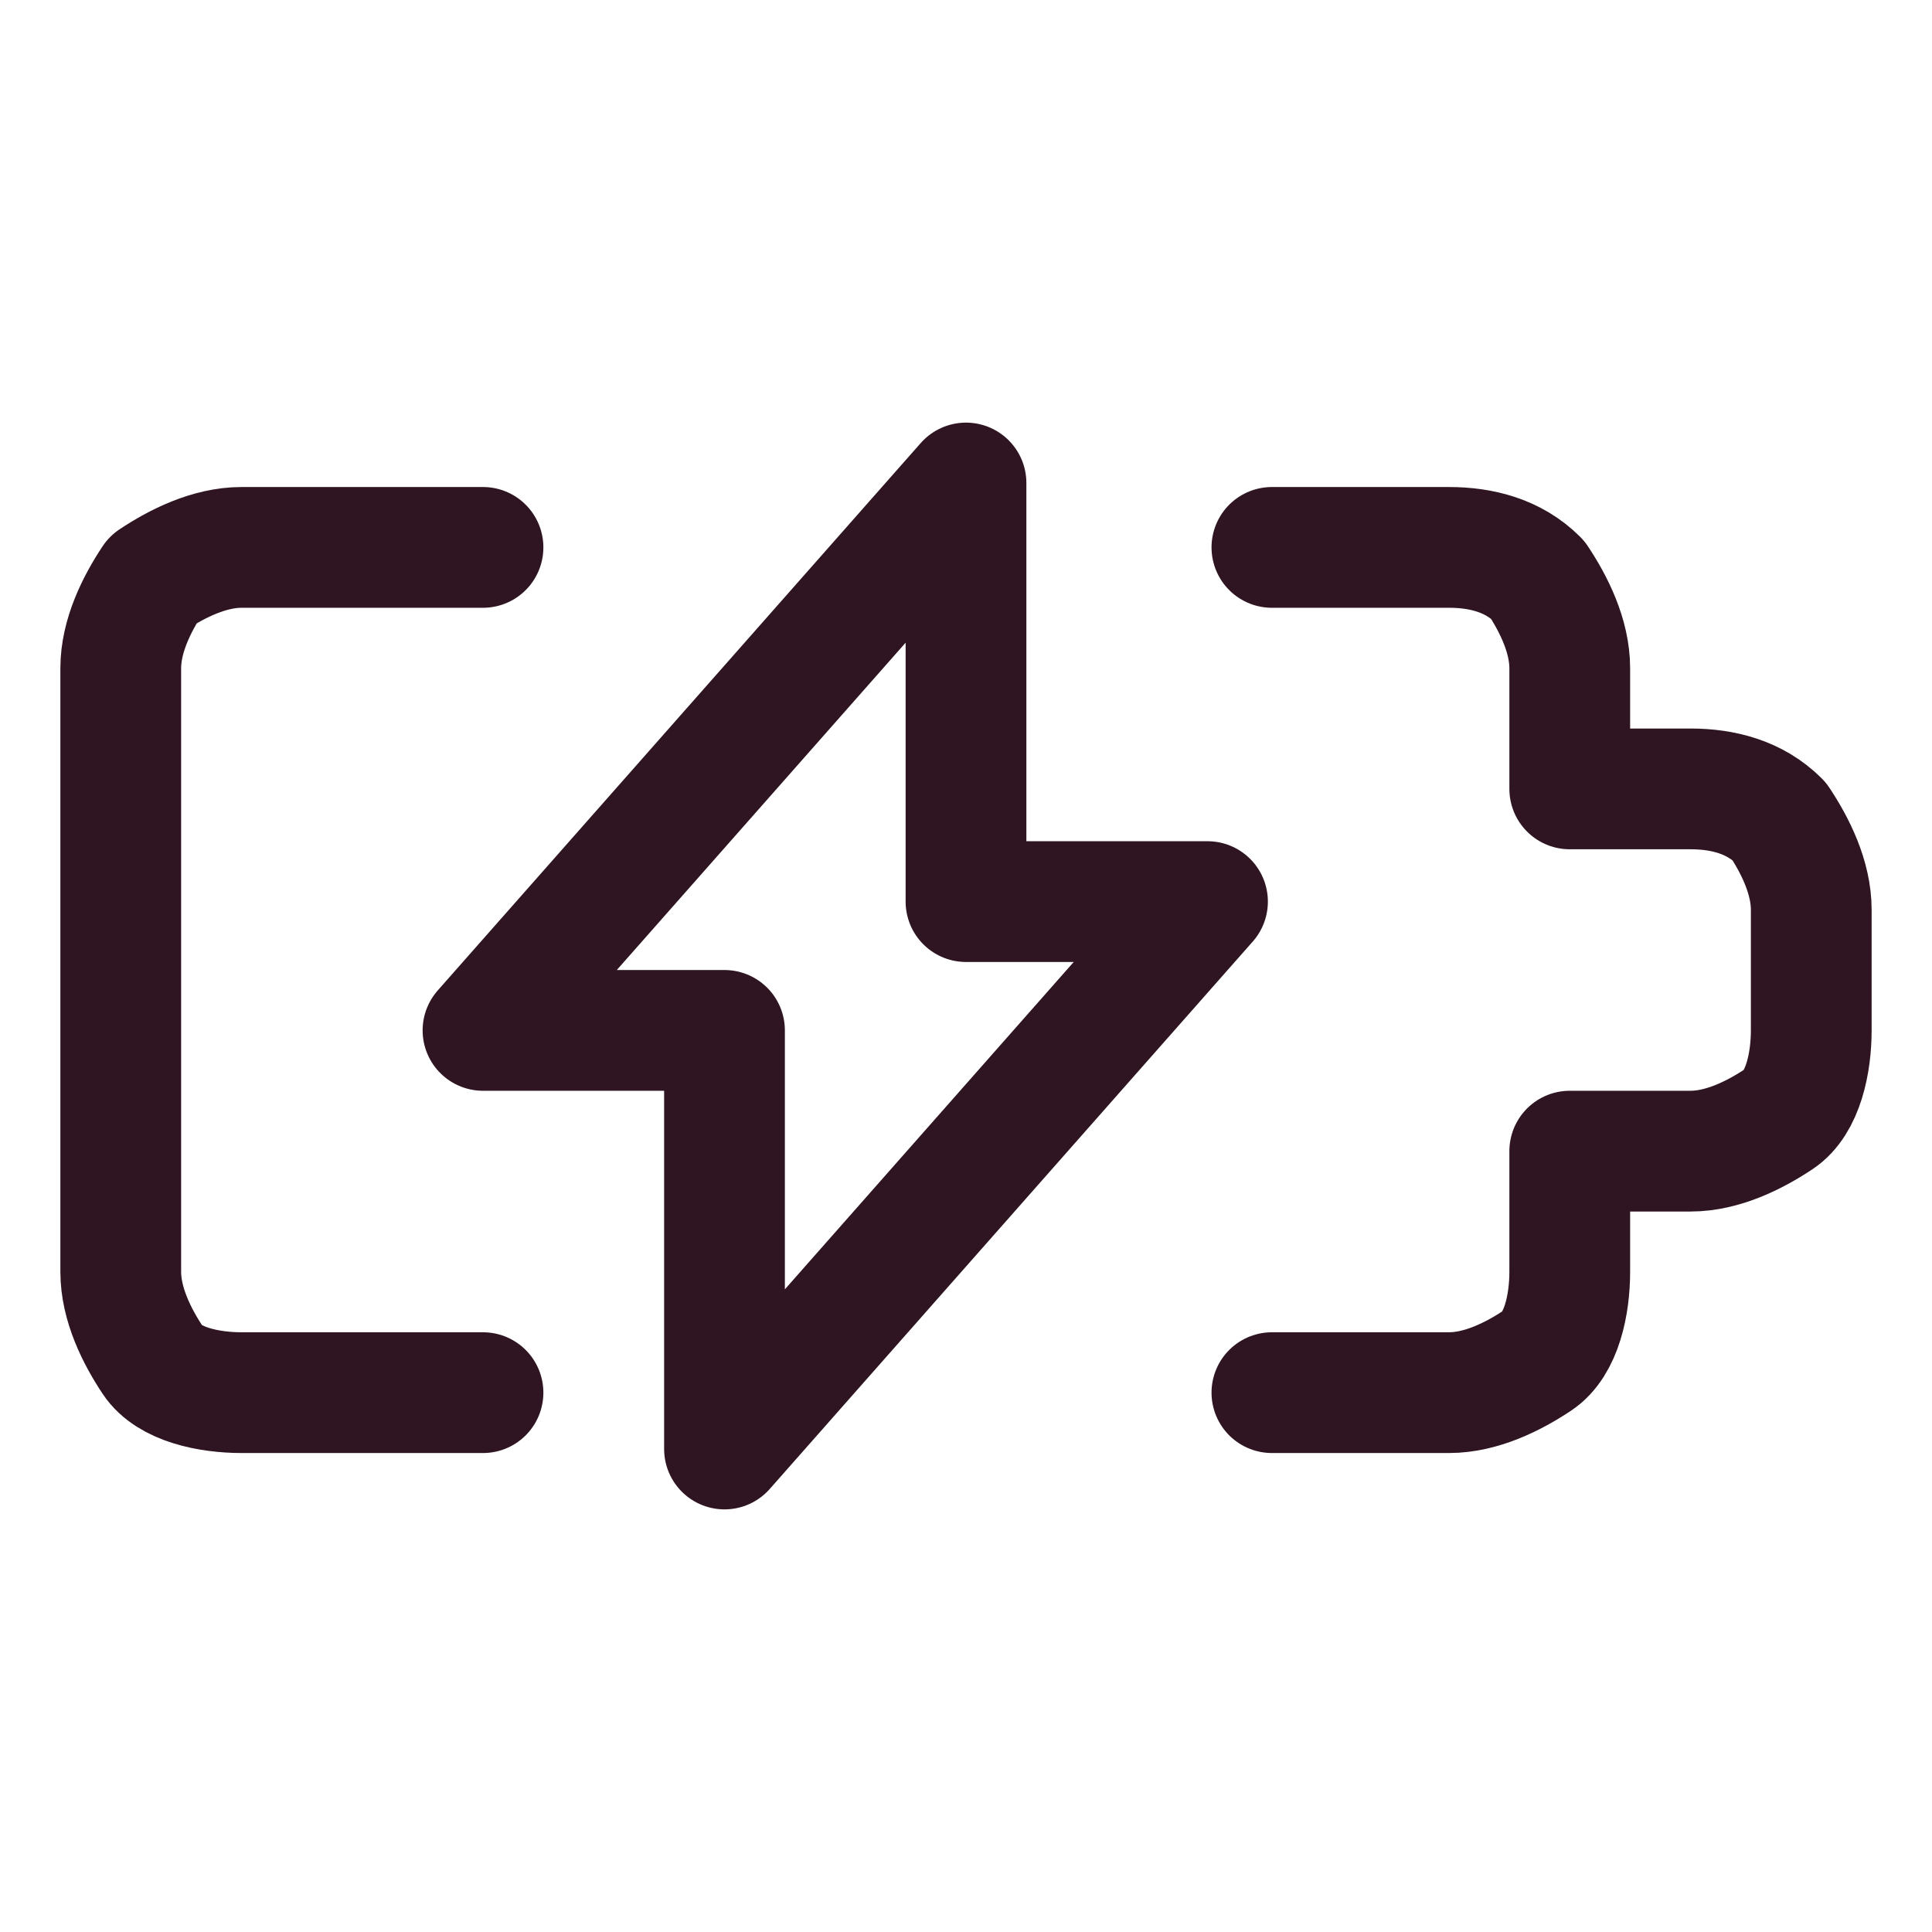
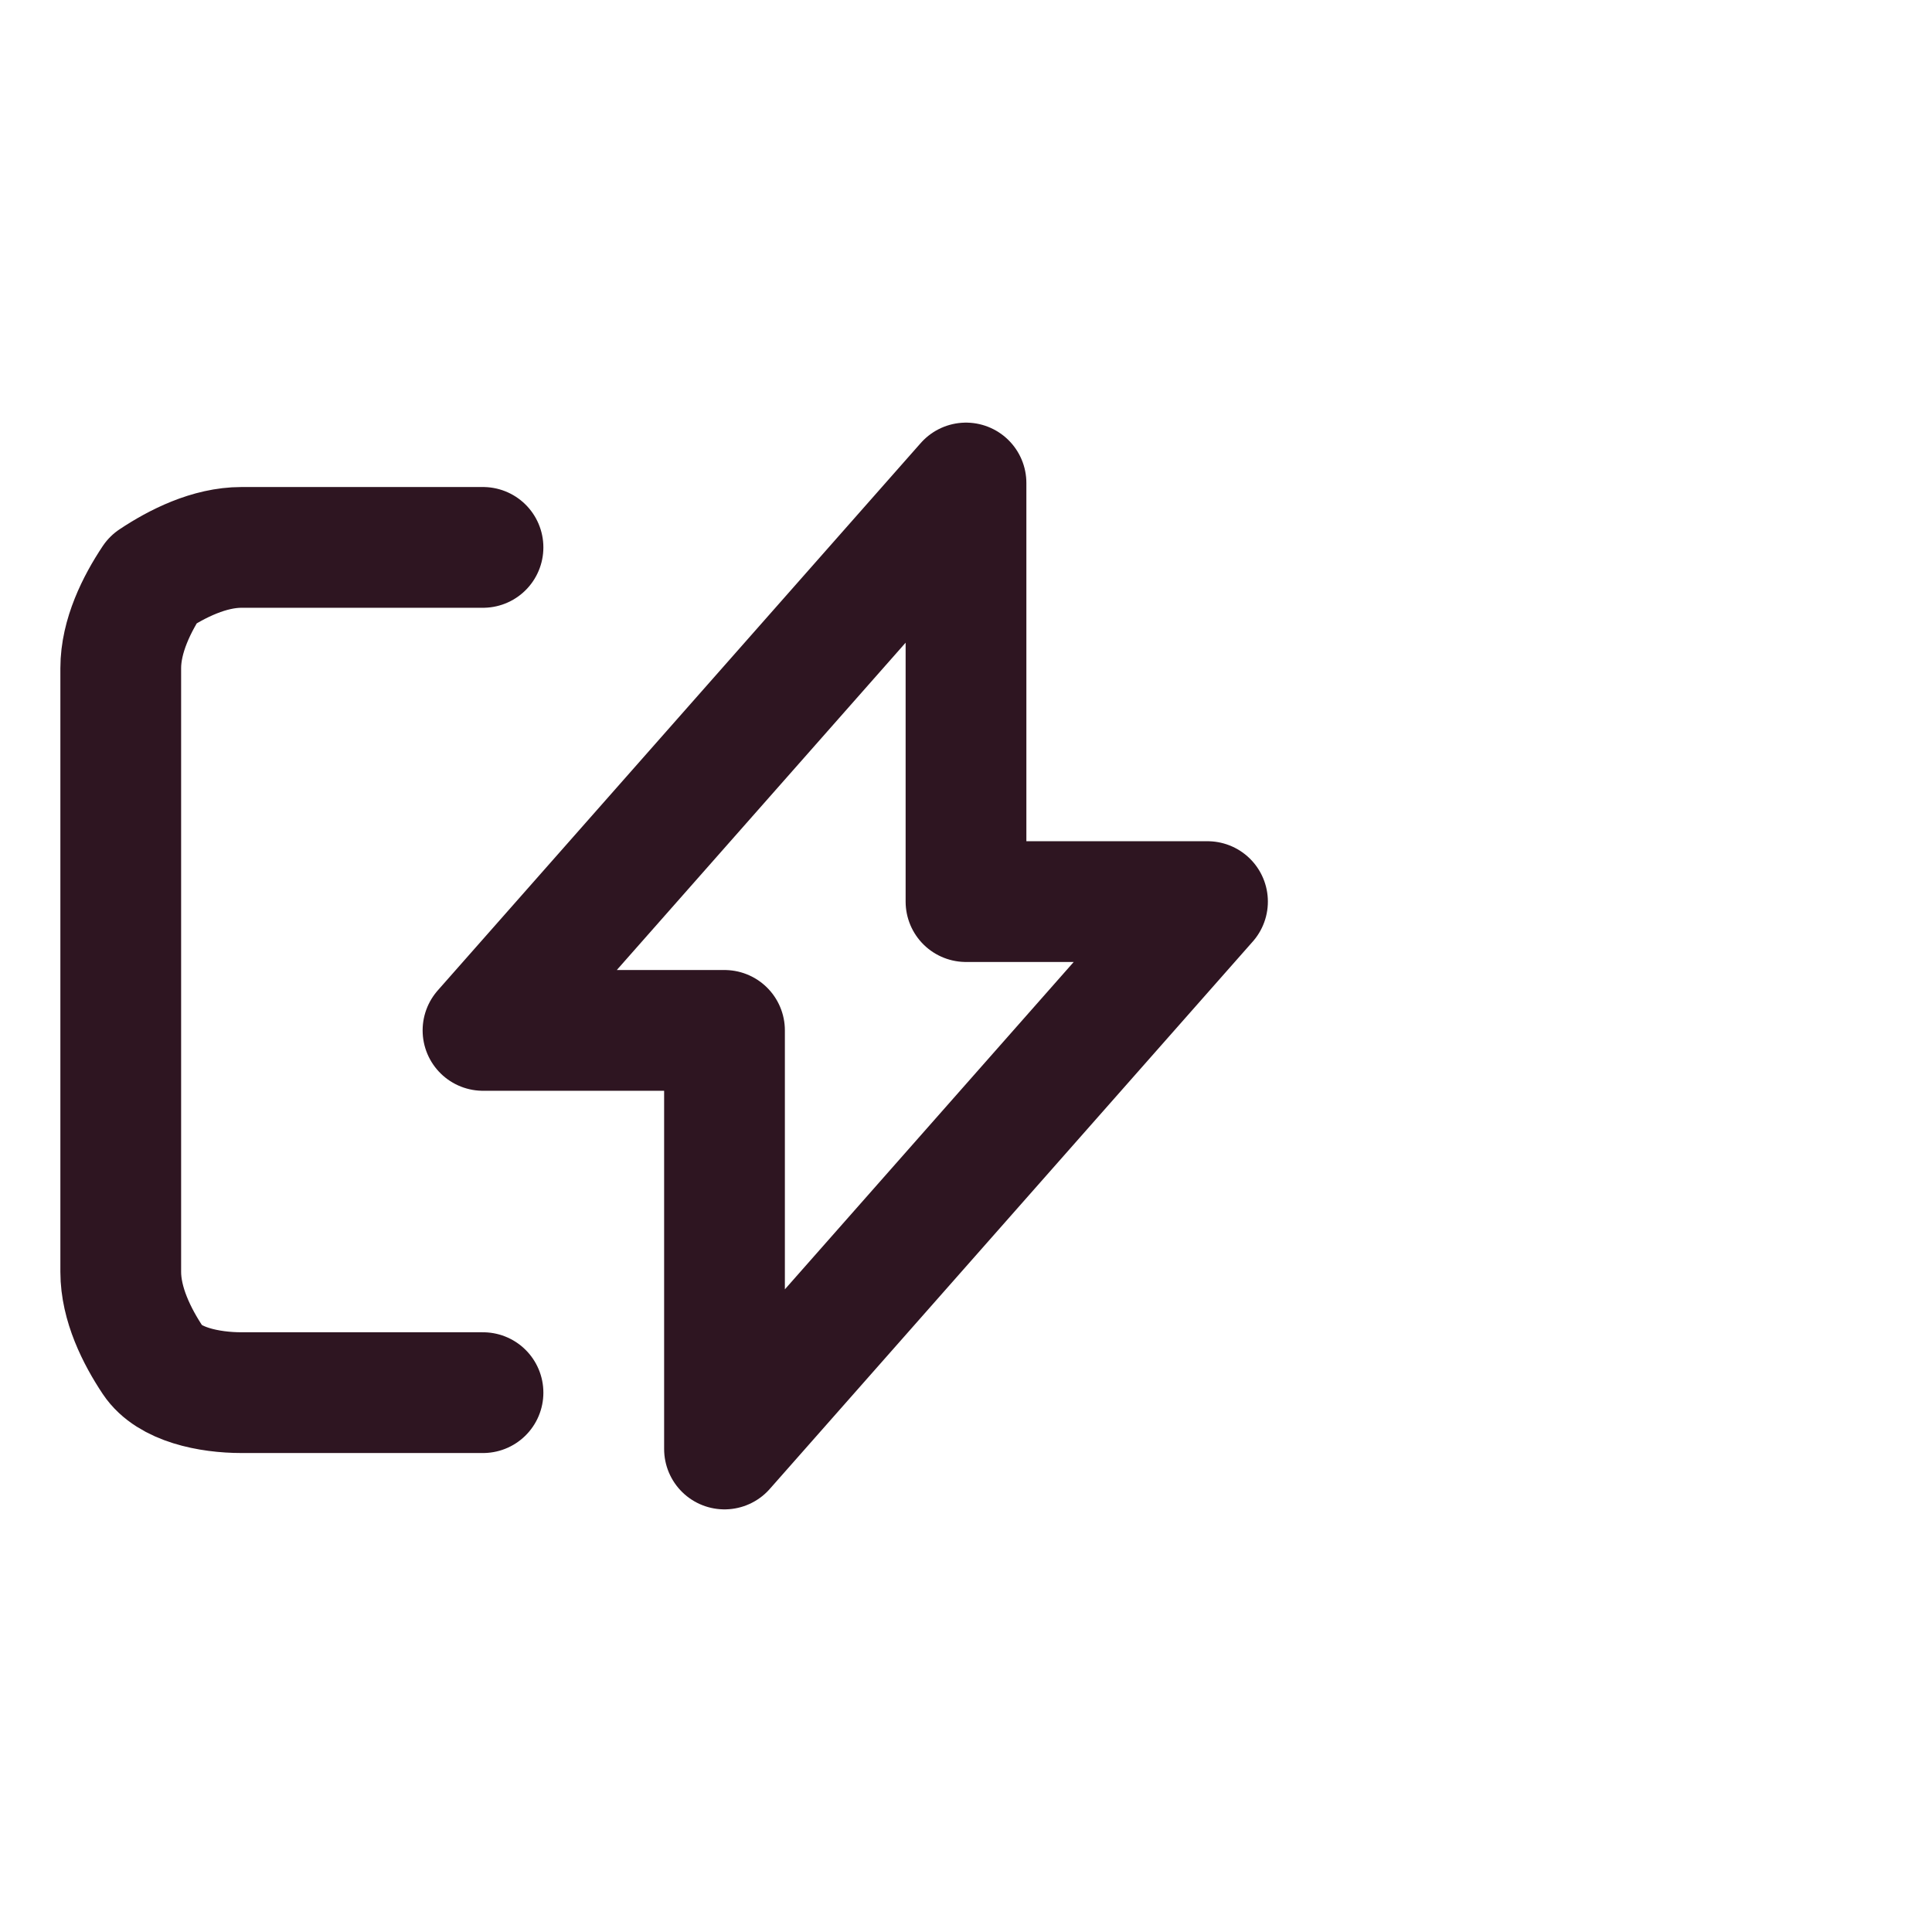
<svg xmlns="http://www.w3.org/2000/svg" version="1.1" id="Charging-Battery-Empty--Streamline-Ultimate" x="0px" y="0px" viewBox="0 0 24 24" style="enable-background:new 0 0 24 24;" xml:space="preserve">
  <style type="text/css">
	.st0{fill:none;stroke:#2E1521;stroke-width:1.5;stroke-linecap:round;stroke-linejoin:round;}
</style>
-   <path class="st0" d="M15.8,17.3H18c0.4,0,0.8-0.2,1.1-0.4s0.4-0.7,0.4-1.1v-1.5H21c0.4,0,0.8-0.2,1.1-0.4s0.4-0.7,0.4-1.1v-1.5  c0-0.4-0.2-0.8-0.4-1.1c-0.3-0.3-0.7-0.4-1.1-0.4h-1.5V8.3c0-0.4-0.2-0.8-0.4-1.1c-0.3-0.3-0.7-0.4-1.1-0.4h-2.2" />
  <path class="st0" d="M6,6.8H3c-0.4,0-0.8,0.2-1.1,0.4C1.7,7.5,1.5,7.9,1.5,8.3v7.5c0,0.4,0.2,0.8,0.4,1.1s0.7,0.4,1.1,0.4h3" />
  <path class="st0" d="M12,6l-6,6.8h3V18l6-6.8h-3V6z" />
</svg>